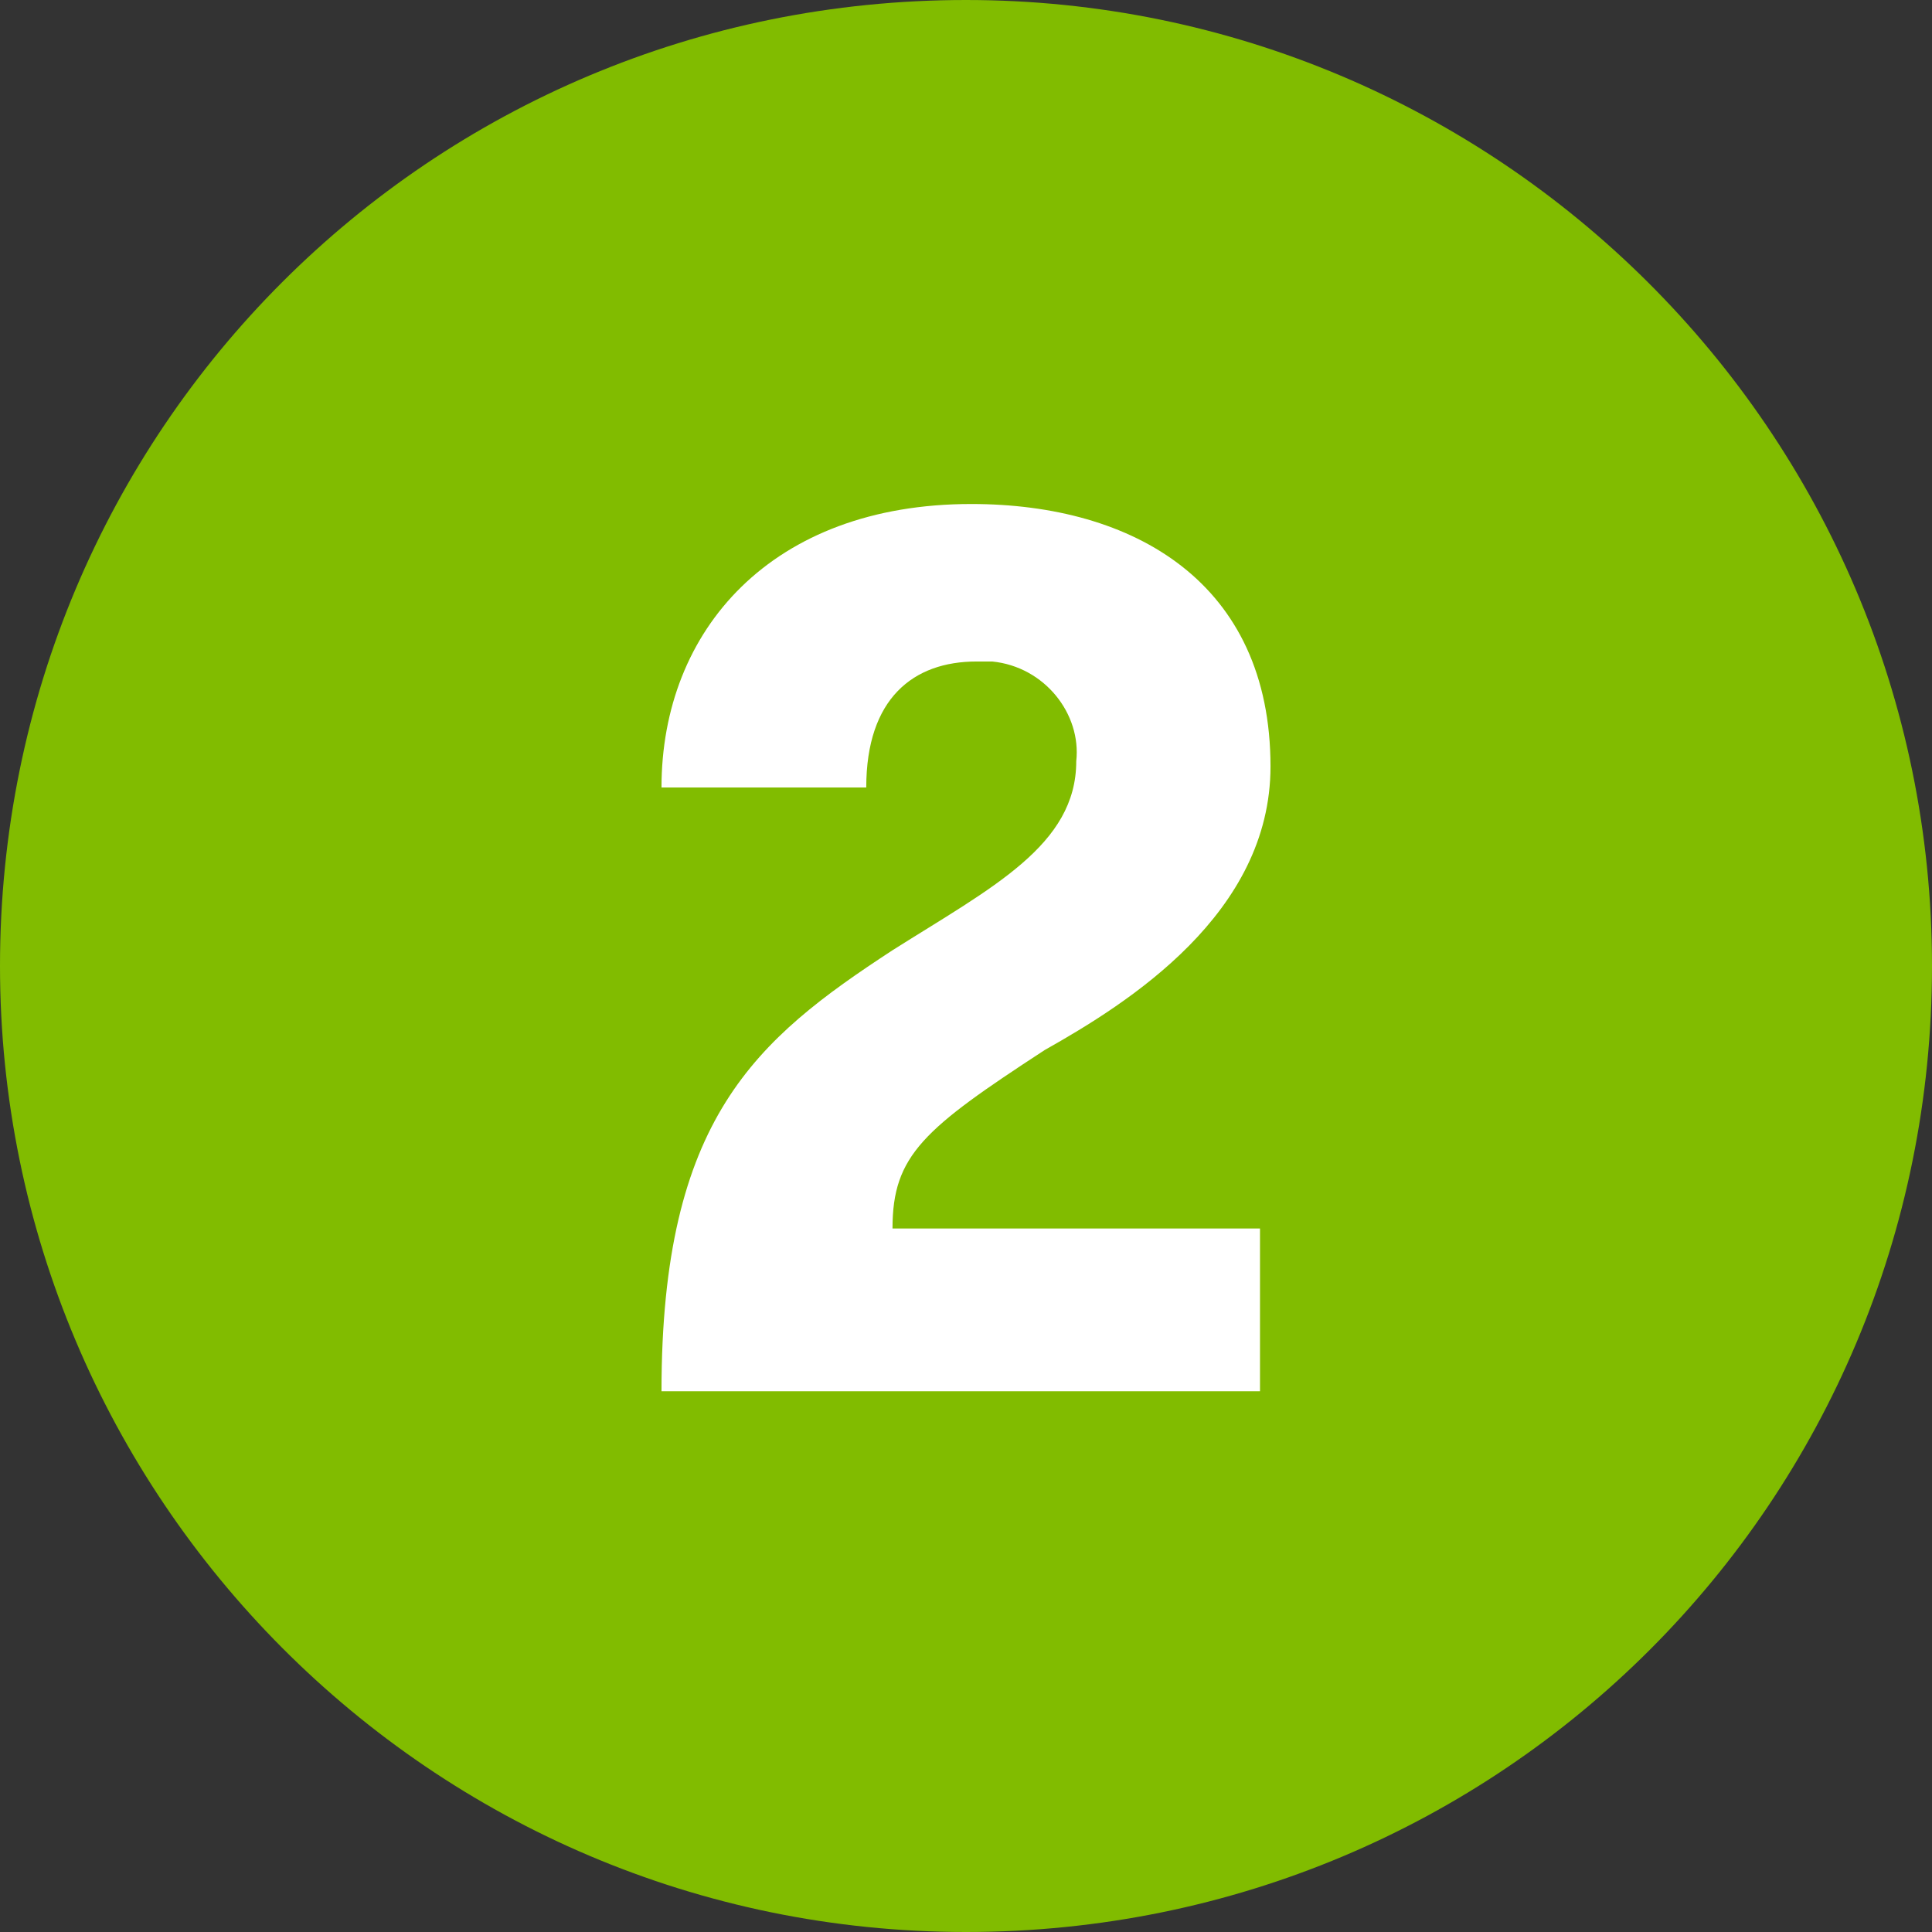
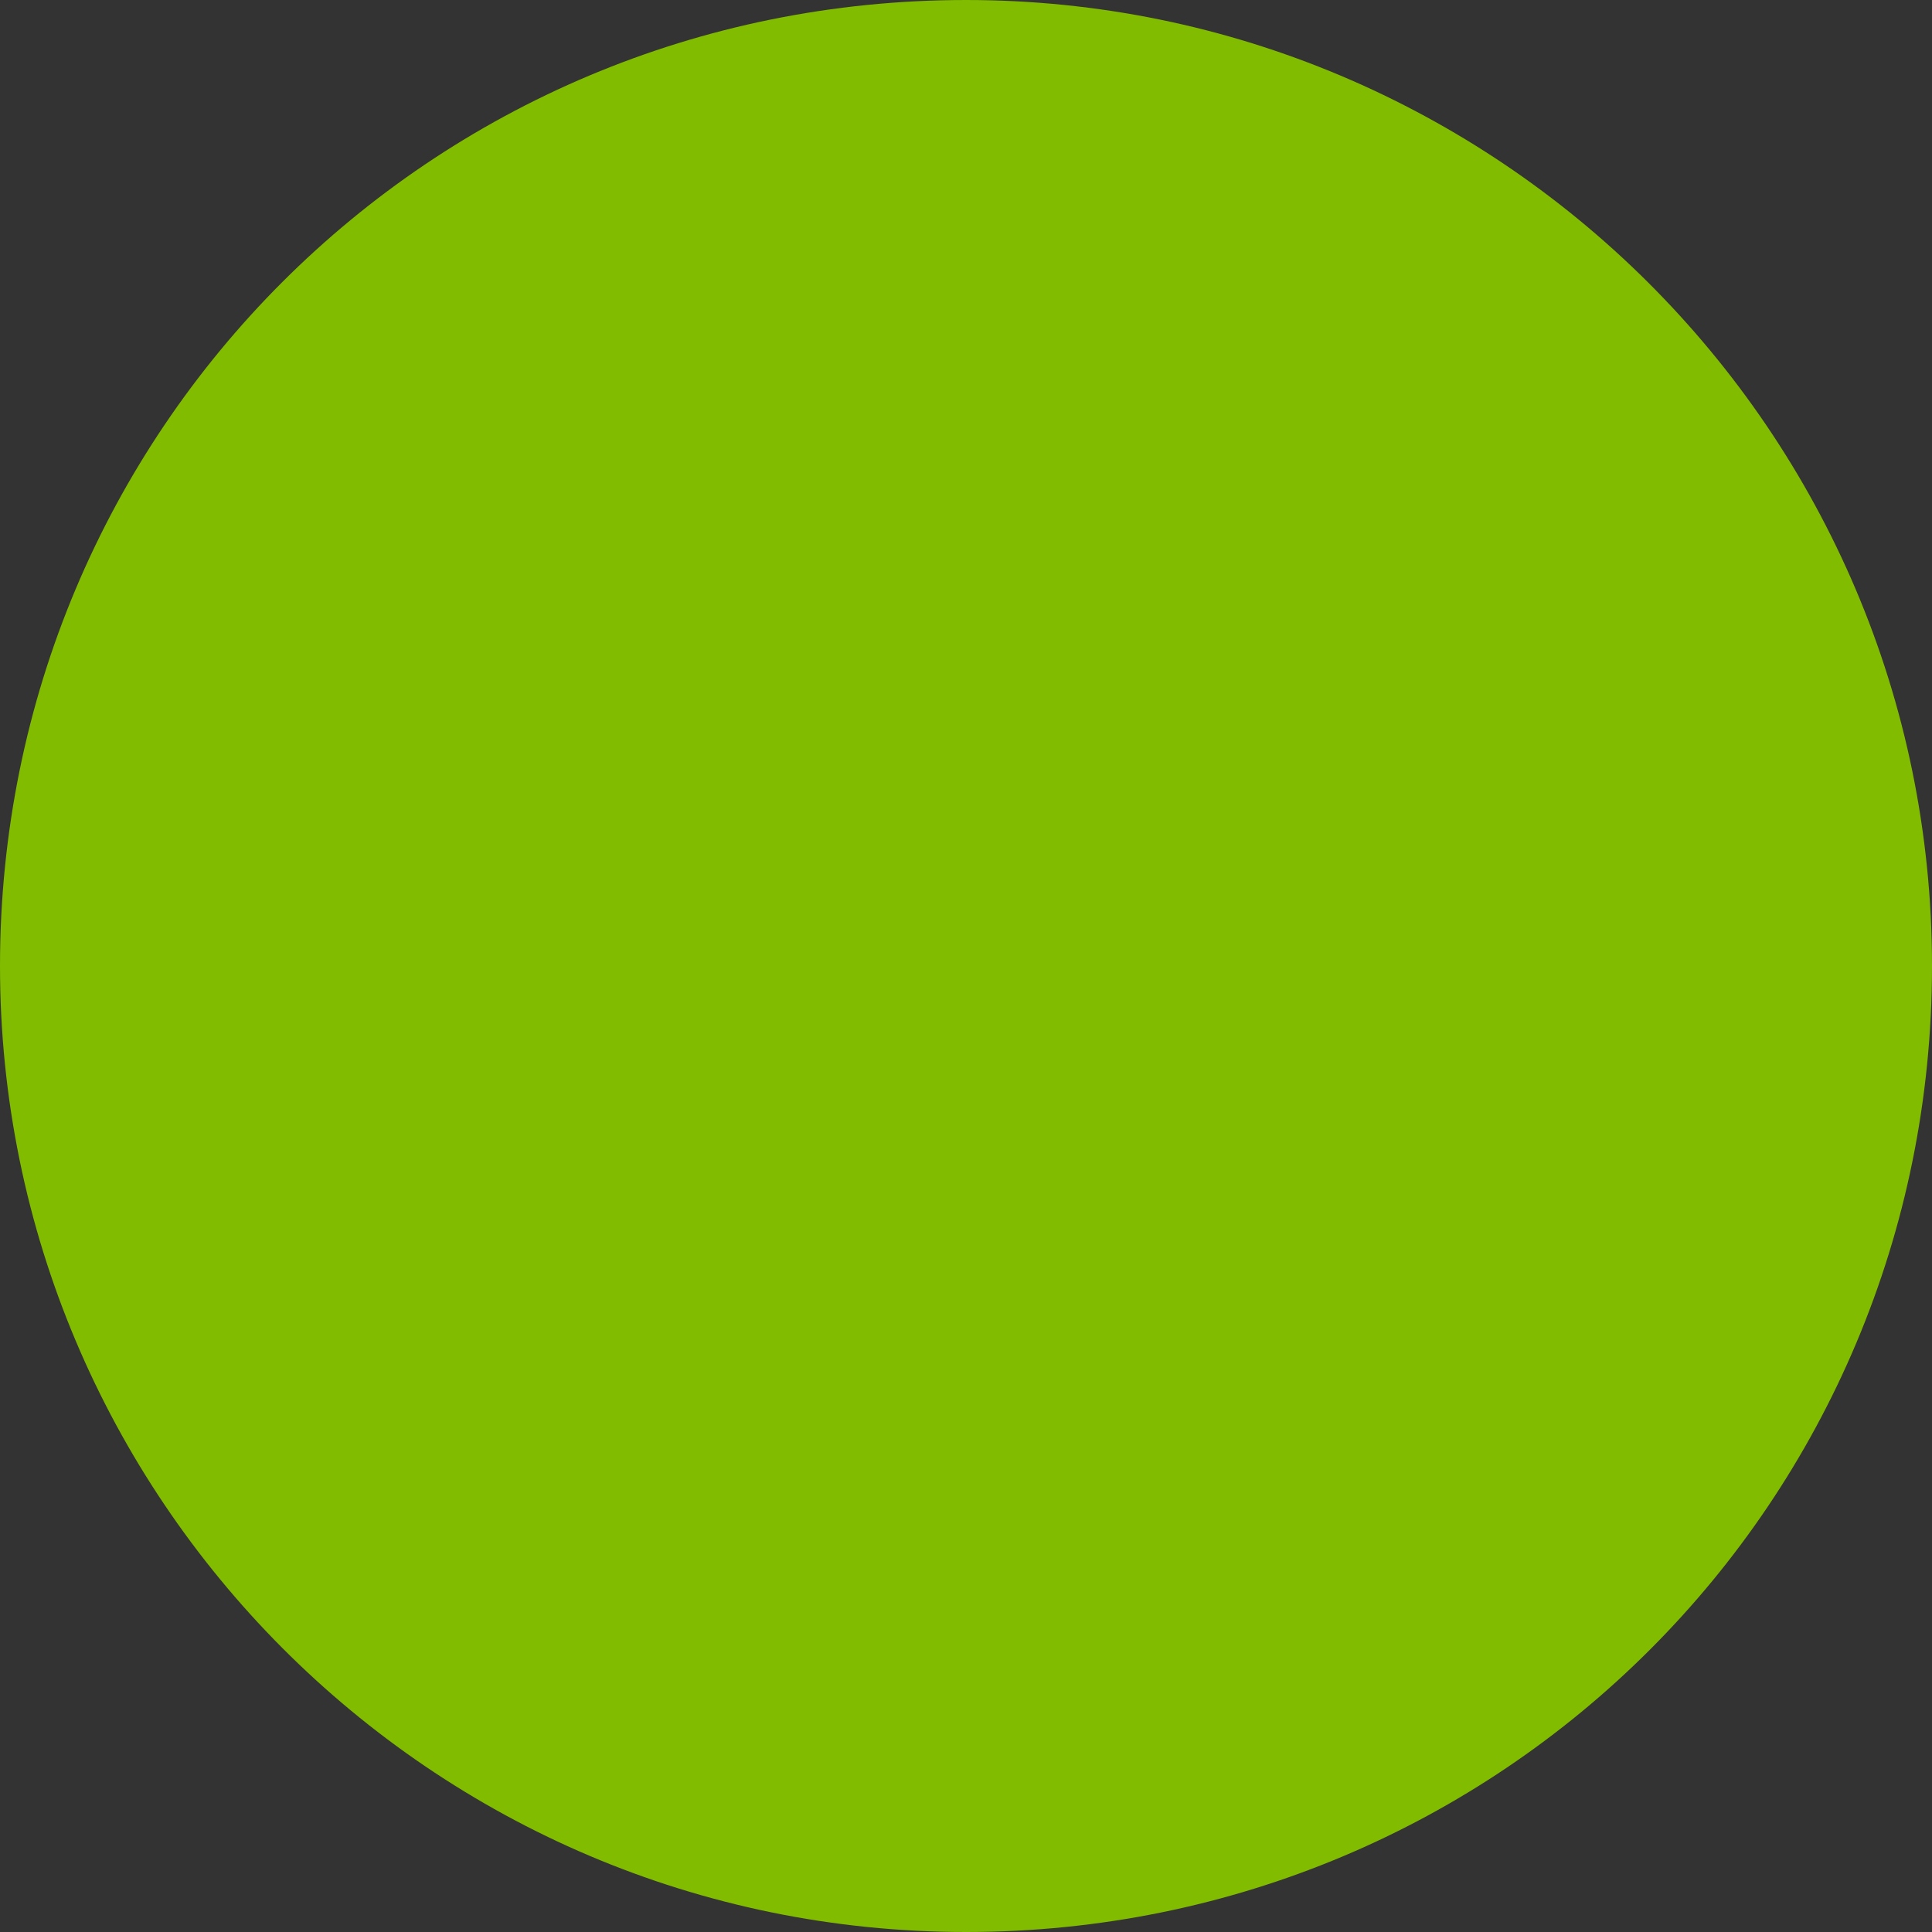
<svg xmlns="http://www.w3.org/2000/svg" version="1.1" id="Calque_1" x="0px" y="0px" viewBox="0 0 36.8 36.8" style="enable-background:new 0 0 36.8 36.8;" xml:space="preserve">
  <rect x="0" y="0" width="36.8" height="36.8" fill="#333333" stroke="none" />
  <style type="text/css">
	.st0{fill:#81BC00;}
	.st1{fill:#FFFFFF;}
</style>
  <title>pastille_2</title>
  <g id="ce2d6dd9-800f-4c28-a1b6-5f97bb6b8ed4">
    <g id="cf080dce-15de-44e4-9218-3cc6d4611806">
      <path class="st0" d="M18.4,36.8c10.2,0,18.4-8.2,18.4-18.4S28.5,0,18.4,0C8.2,0,0,8.2,0,18.4l0,0C0,28.5,8.2,36.8,18.4,36.8    L18.4,36.8" />
-       <path class="st1" d="M17,18.1c1.9-1.2,3.5-2,3.5-3.6c0.1-0.9-0.6-1.8-1.6-1.9c-0.1,0-0.2,0-0.3,0c-1.2,0-2.1,0.7-2.1,2.4h-3.9    c0-3,2.1-5.4,5.9-5.4c3.1,0,5.7,1.5,5.7,5c0,2.8-2.7,4.5-4.3,5.4c-2.3,1.5-2.9,2-2.9,3.4h7v3.1H12.6C12.6,21.3,14.4,19.8,17,18.1" />
    </g>
  </g>
</svg>